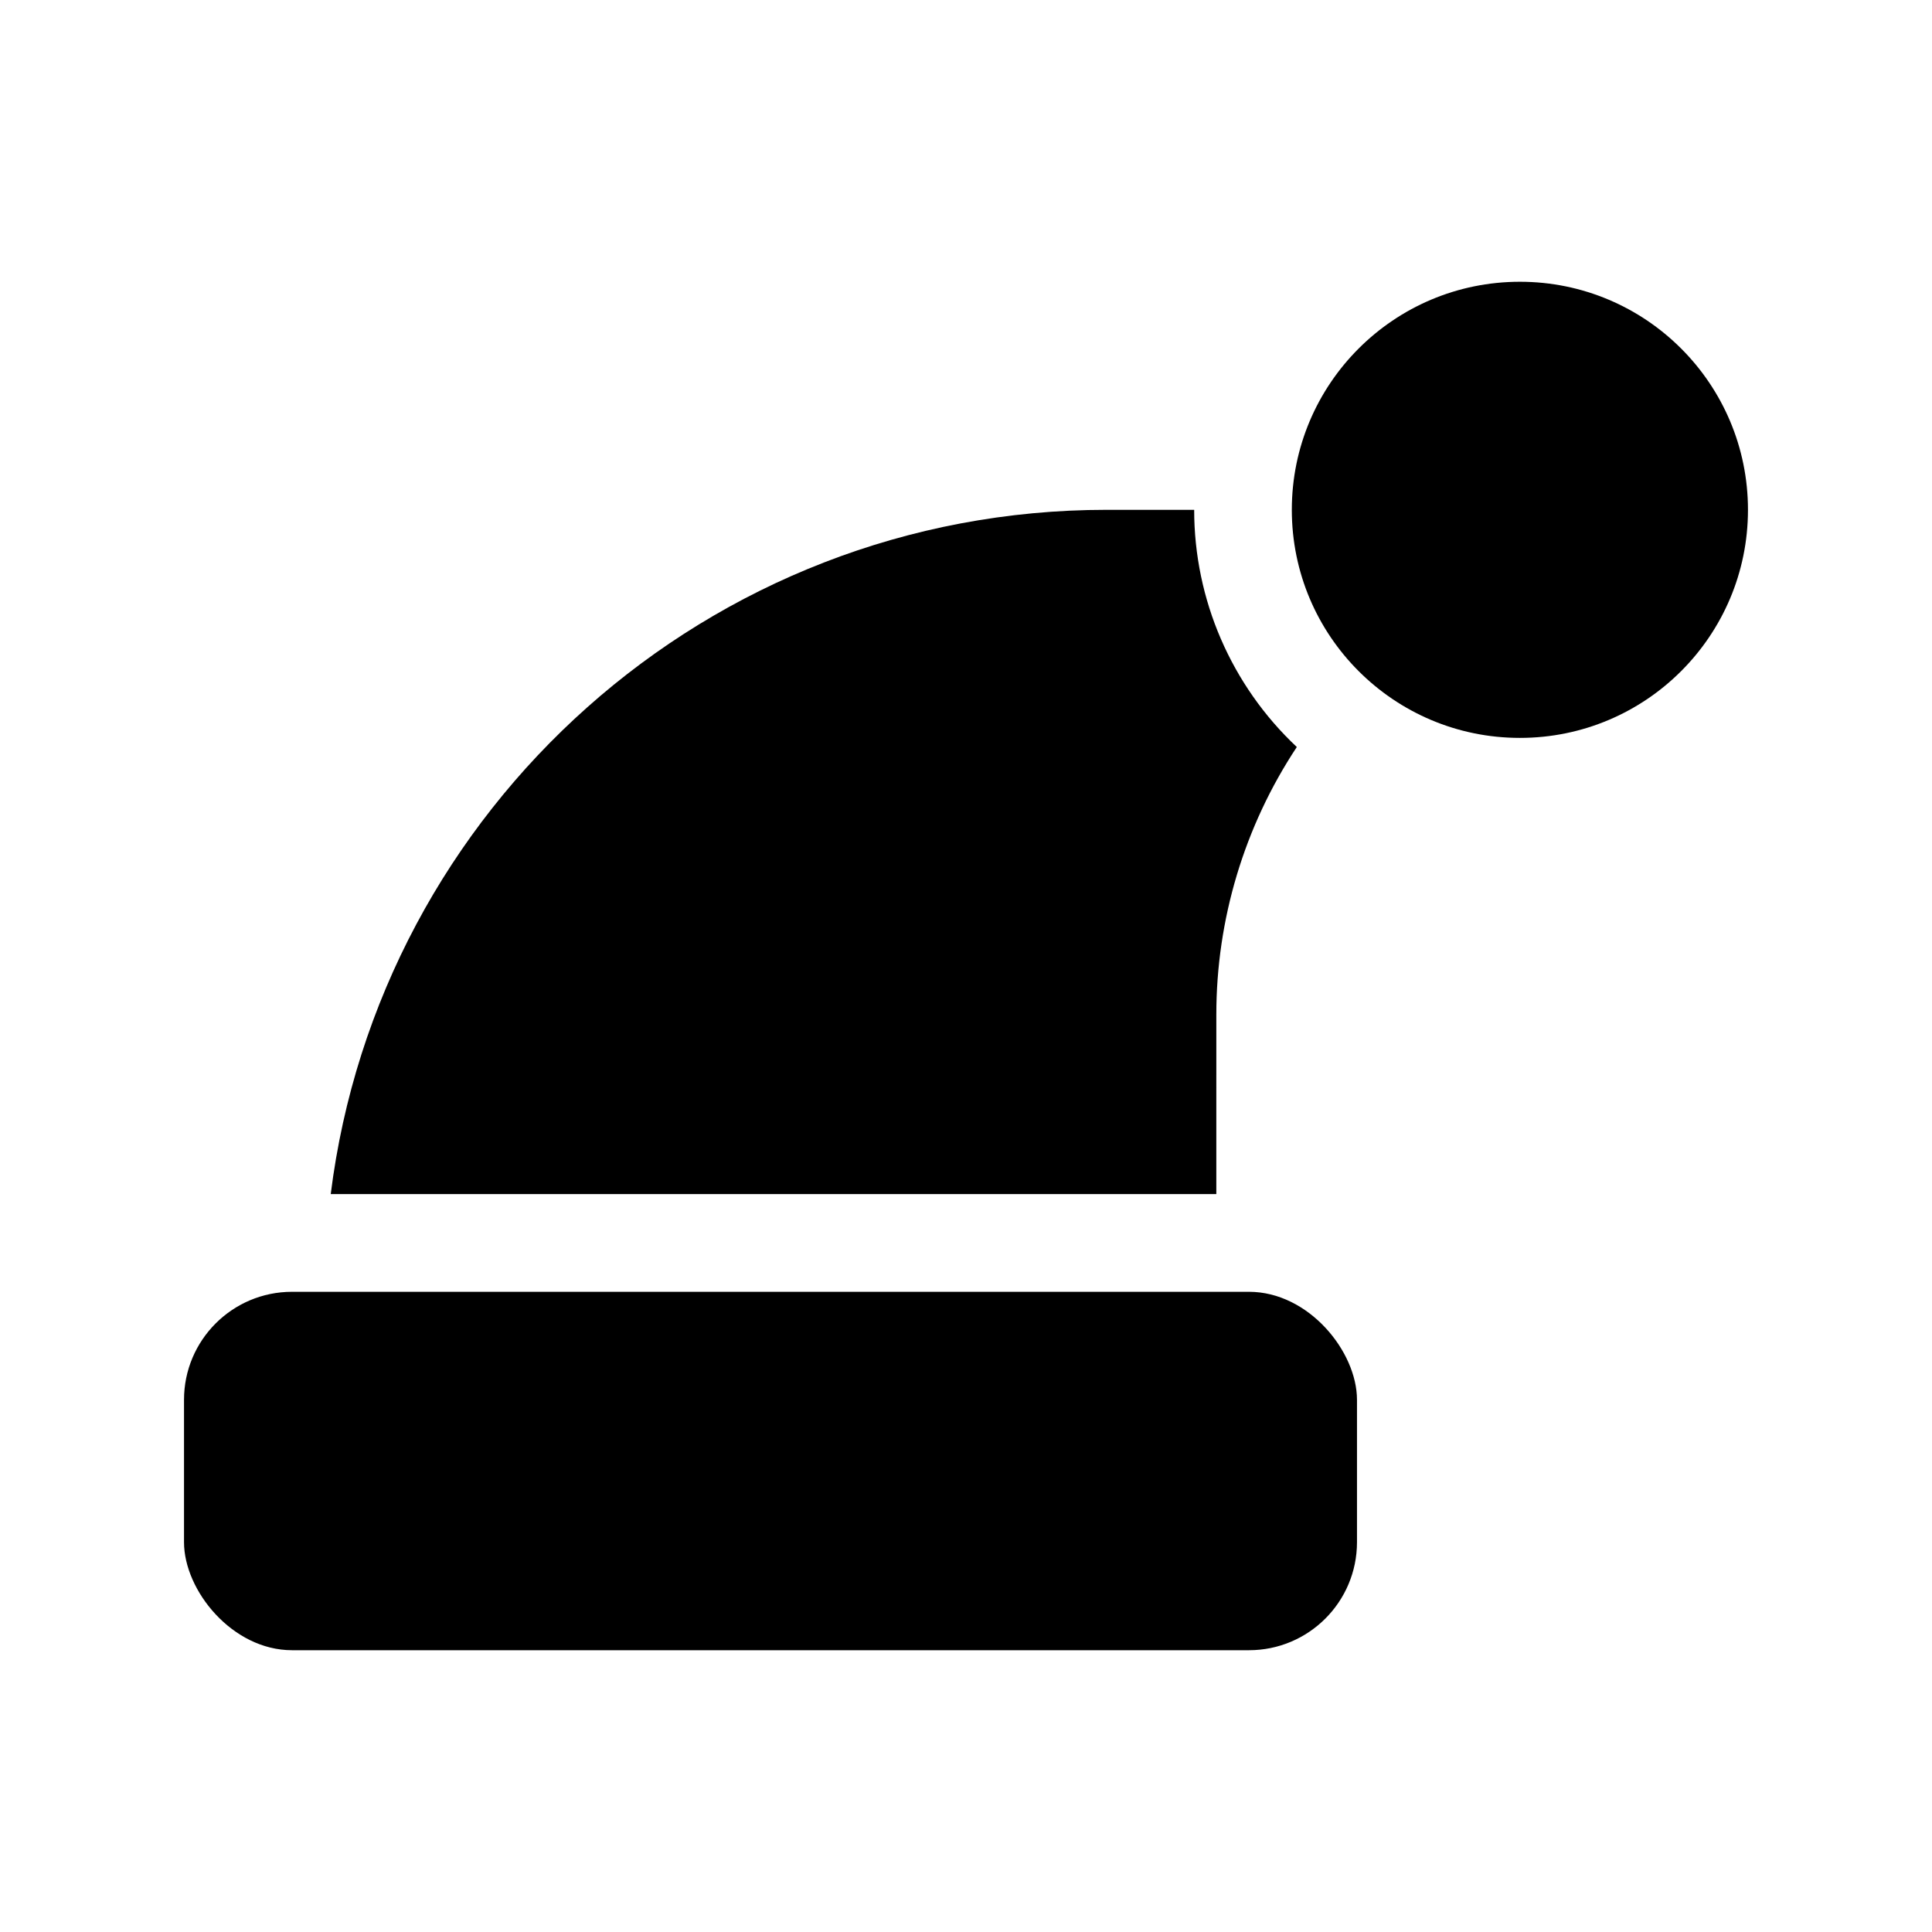
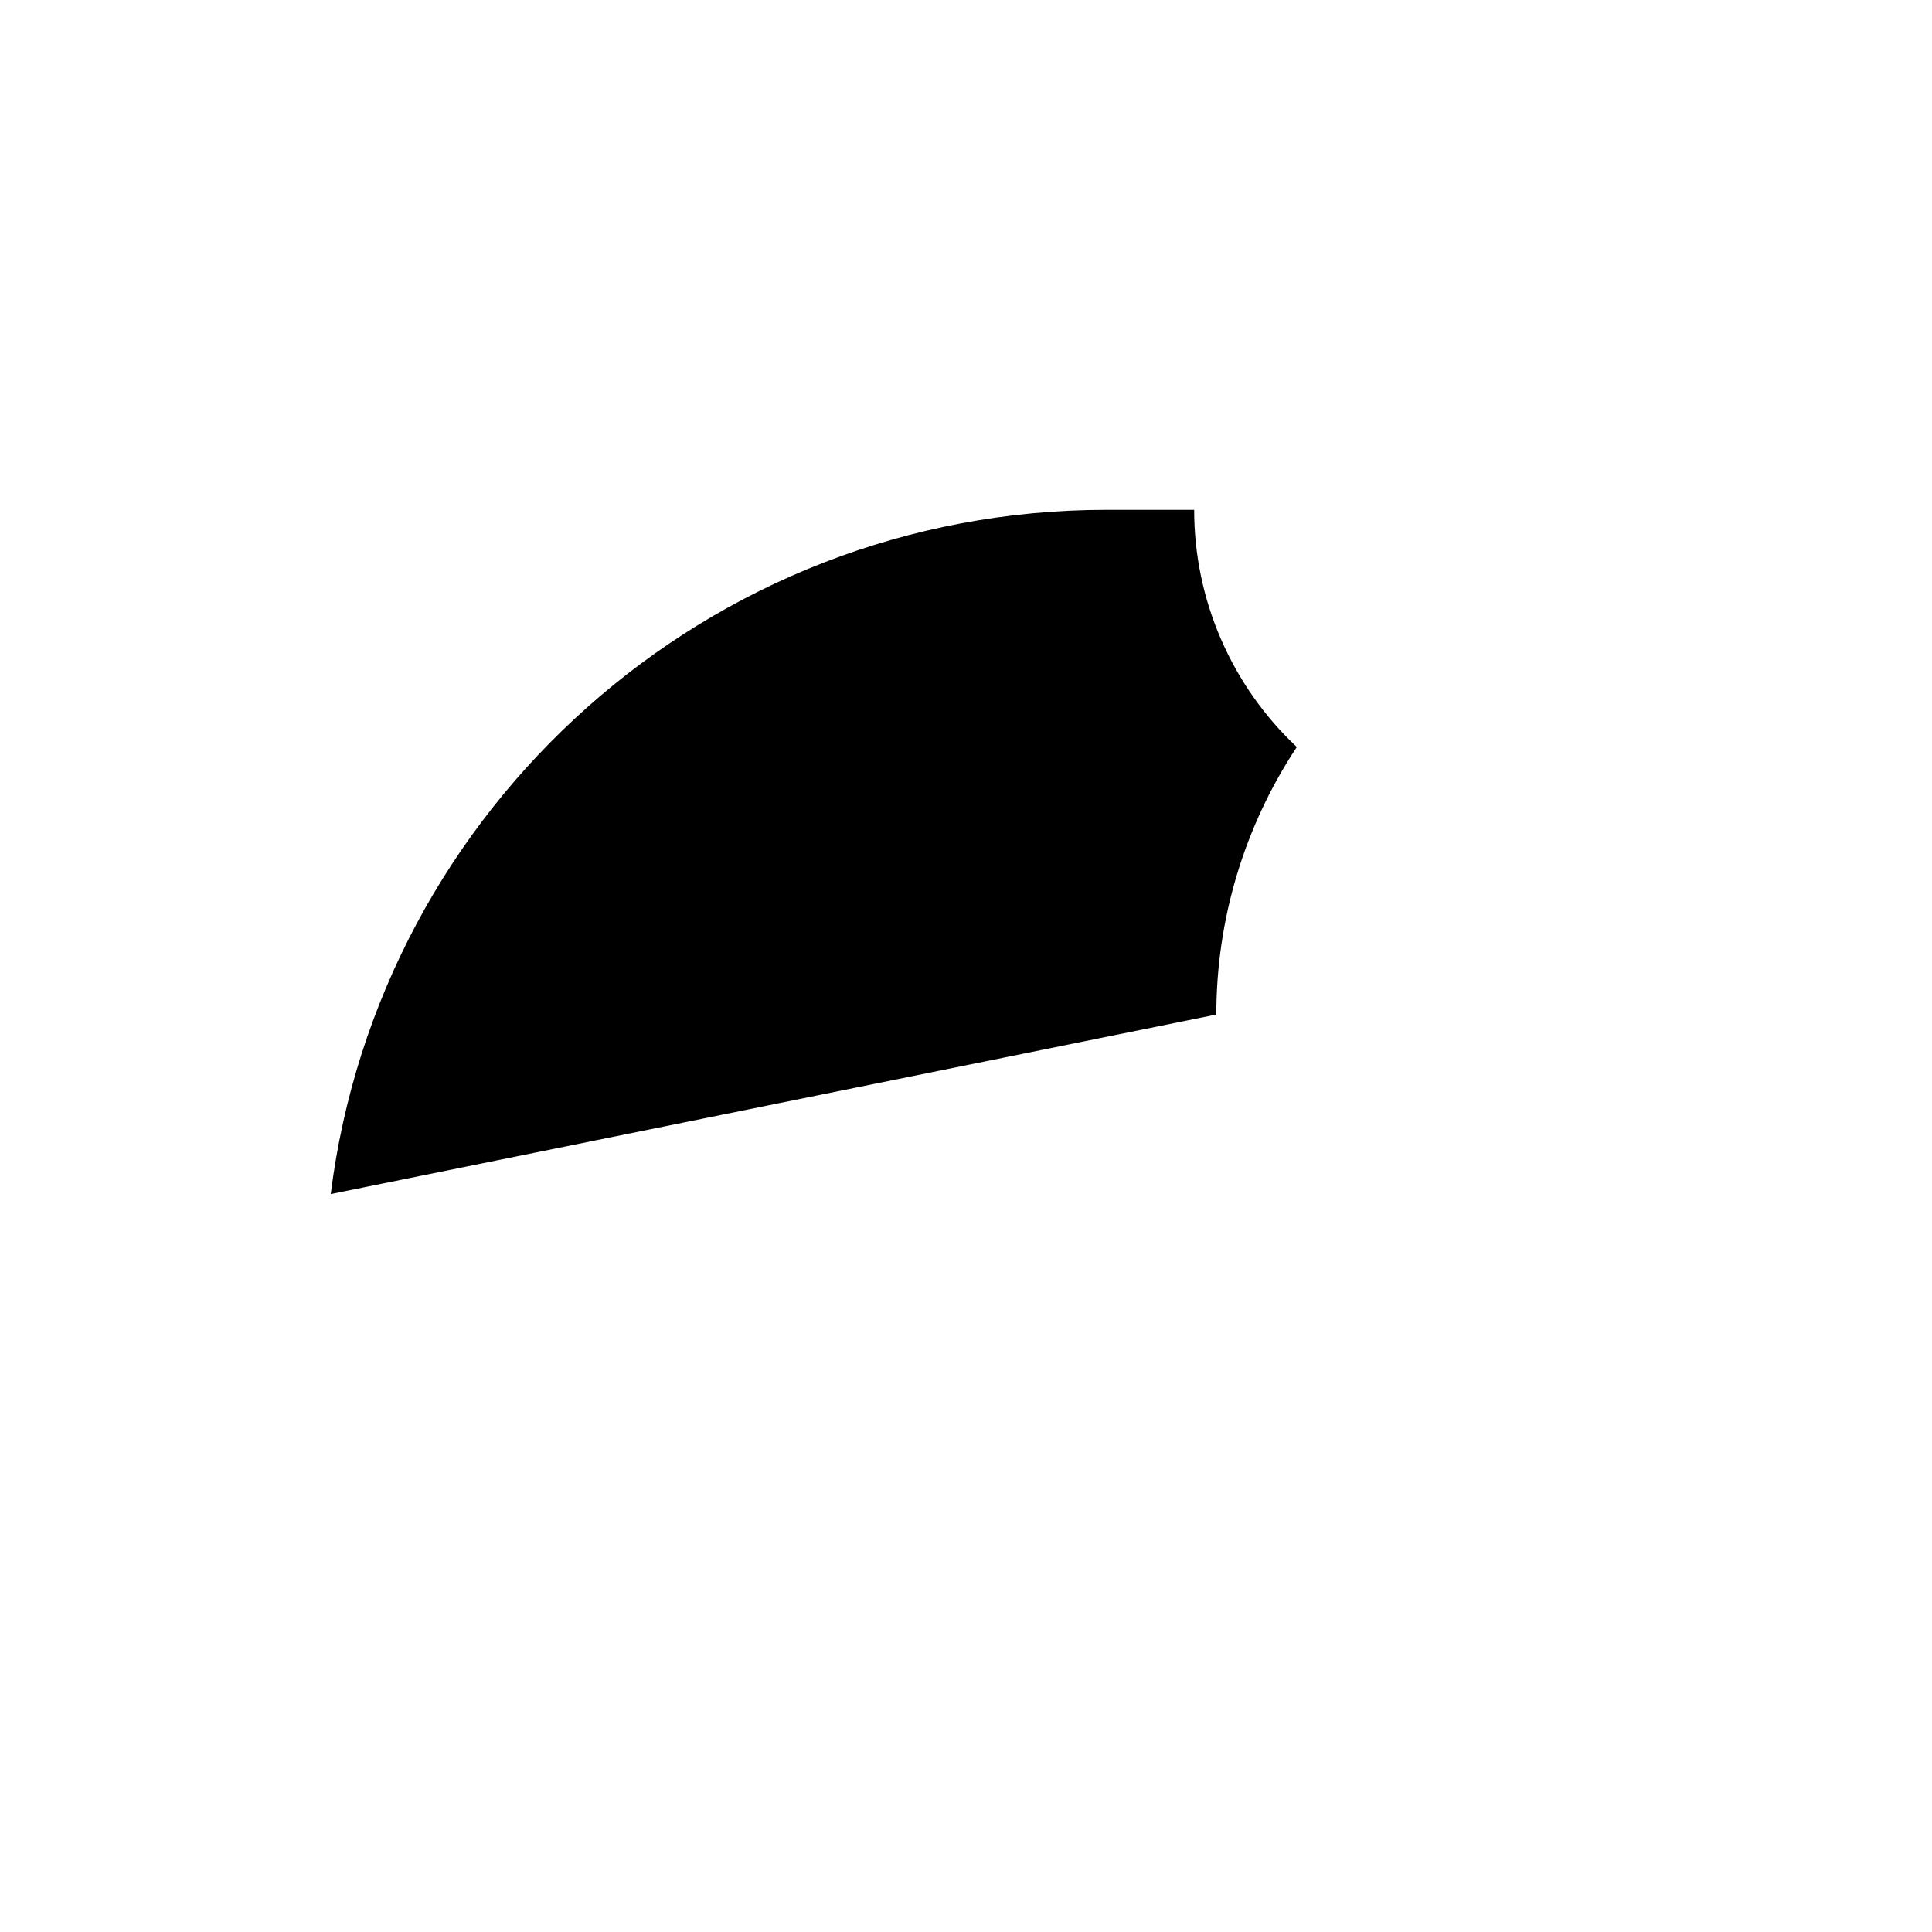
<svg xmlns="http://www.w3.org/2000/svg" fill="#000000" width="800px" height="800px" version="1.1" viewBox="144 144 512 512">
  <g>
-     <path d="m221.39 486.34h253.6c15.809 0 28.625 15.809 28.625 28.625v37.734c0 15.809-12.816 28.625-28.625 28.625h-253.6c-15.809 0-28.625-15.809-28.625-28.625v-37.734c0-15.809 12.816-28.625 28.625-28.625z" />
-     <path d="m607.23 279.11c0 33.383-27.062 60.441-60.441 60.441-33.383 0-60.445-27.059-60.445-60.441 0-33.383 27.062-60.441 60.445-60.441 33.379 0 60.441 27.059 60.441 60.441" />
-     <path d="m466.34 412.86c0-25.211 7.418-49.867 21.328-70.891-17.355-16.301-27.203-39.051-27.199-62.859h-23.23c-105.6 0-192.81 79.09-205.59 181.33h234.69z" />
+     <path d="m466.34 412.86c0-25.211 7.418-49.867 21.328-70.891-17.355-16.301-27.203-39.051-27.199-62.859h-23.23c-105.6 0-192.81 79.09-205.59 181.33z" />
  </g>
</svg>